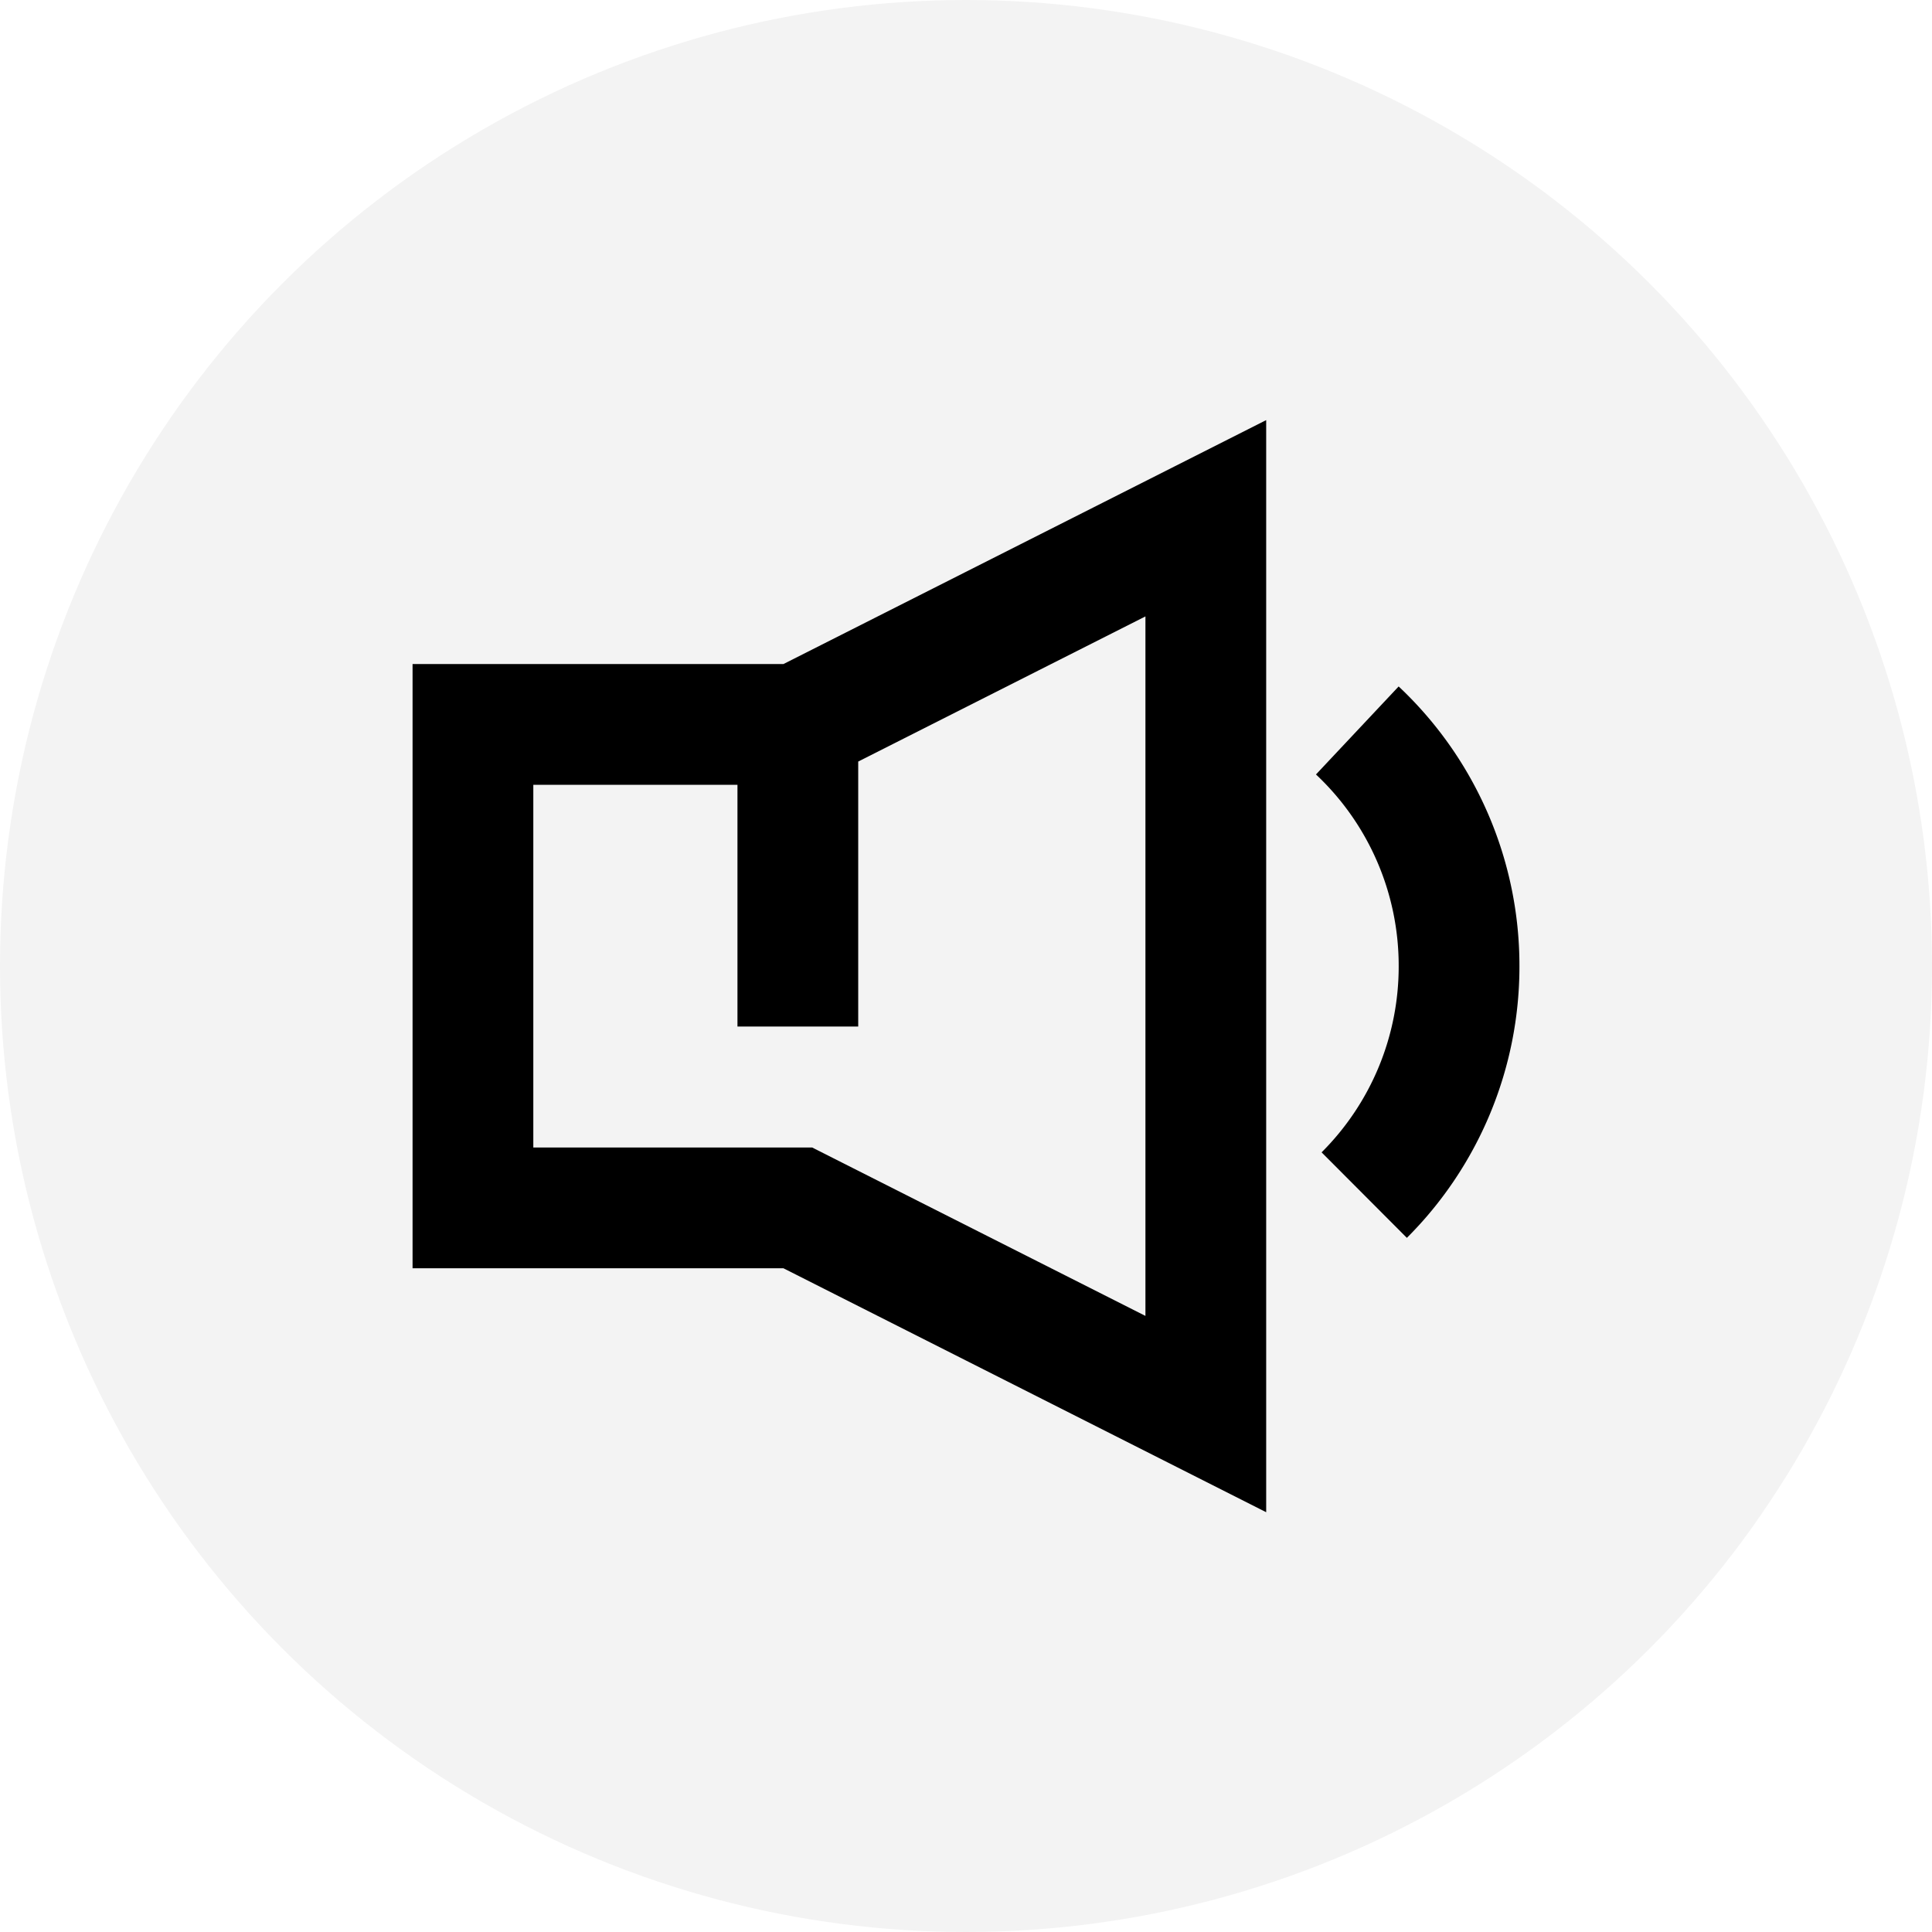
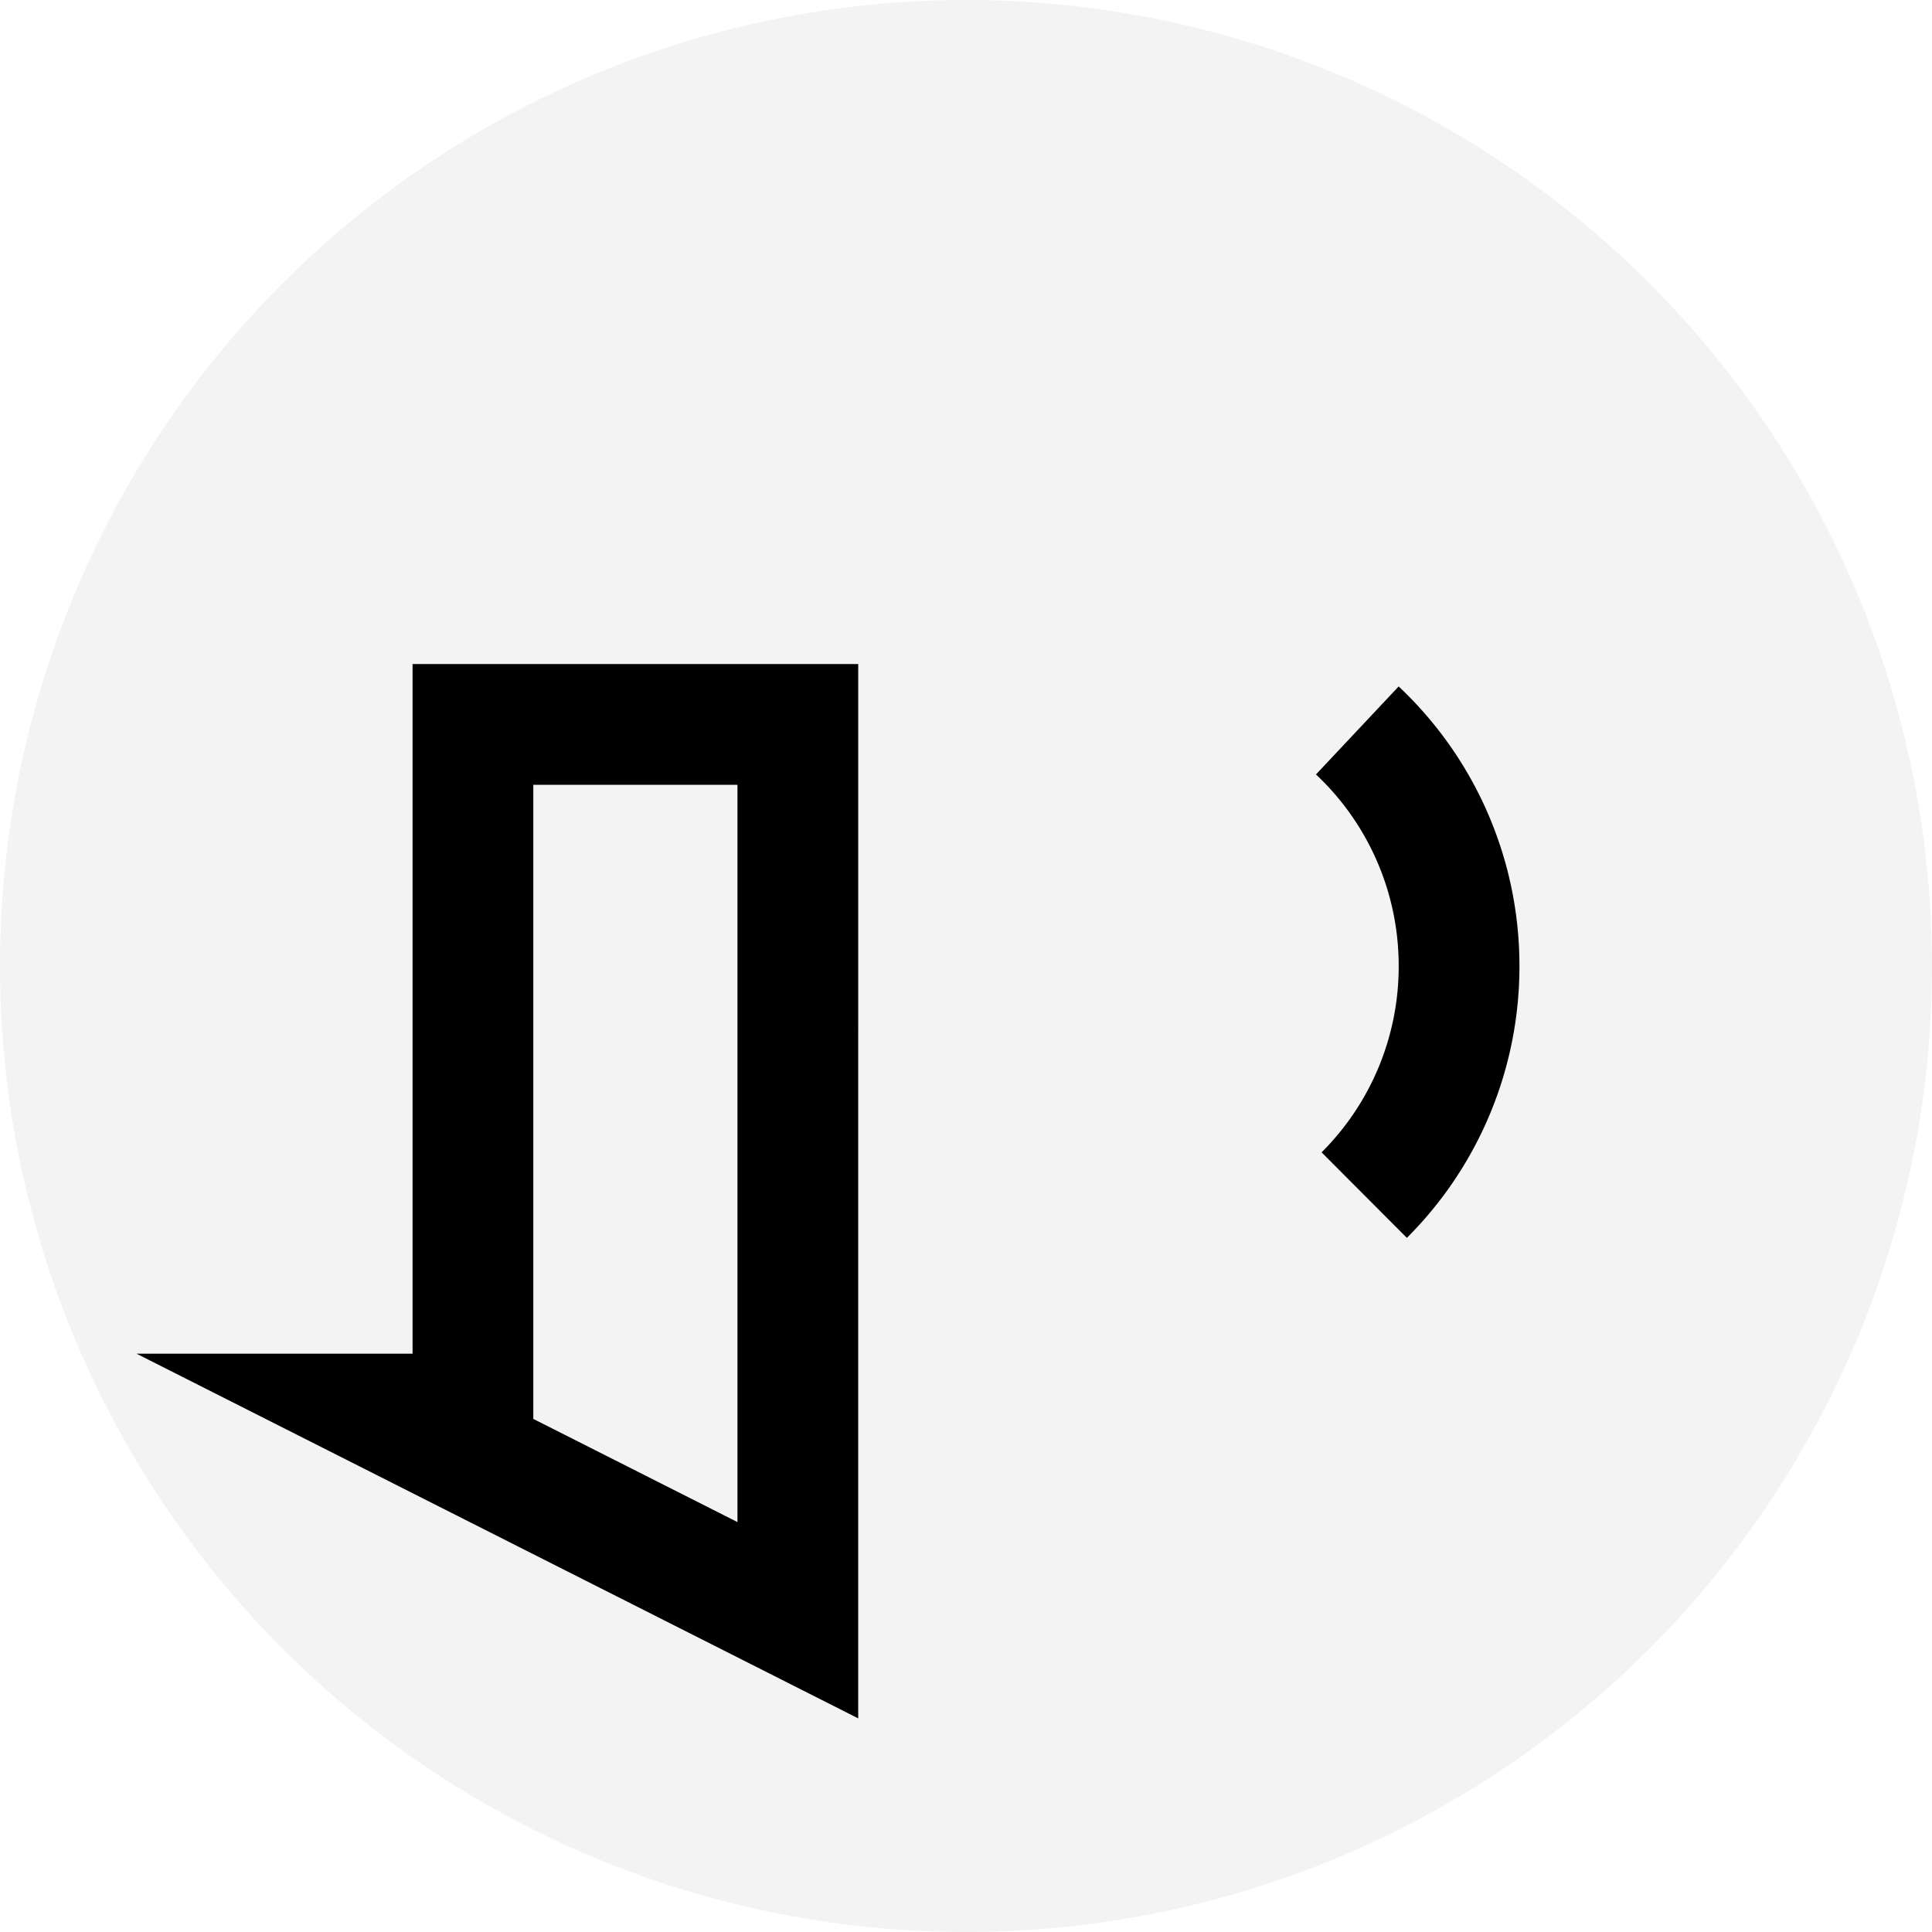
<svg xmlns="http://www.w3.org/2000/svg" width="24" height="24" viewBox="0 0 24 24">
  <g id="icon_audio" transform="translate(-1015)">
    <circle id="타원_43" data-name="타원 43" cx="12" cy="12" r="12" transform="translate(1015)" fill="rgba(0,0,0,0.05)" />
    <g id="ico" transform="translate(1020 5)">
-       <rect id="사각형_12310" data-name="사각형 12310" width="14" height="14" fill="#fff" opacity="0" />
      <g id="m_icon_sound" transform="translate(0.875 1.436)">
-         <path id="패스_46062" data-name="패스 46062" d="M3411.536-234.5l5.068-2.561v11.128l-5.068-2.561H3407.5V-234.5h4.036v3.753" transform="translate(-3407.5 237.063)" fill="none" stroke="#000" stroke-miterlimit="10" stroke-width="1.5" />
+         <path id="패스_46062" data-name="패스 46062" d="M3411.536-234.5v11.128l-5.068-2.561H3407.5V-234.5h4.036v3.753" transform="translate(-3407.5 237.063)" fill="none" stroke="#000" stroke-miterlimit="10" stroke-width="1.5" />
        <path id="패스_46063" data-name="패스 46063" d="M3421.055-233.6a4.009,4.009,0,0,1,1.264,2.928,4.009,4.009,0,0,1-1.178,2.844" transform="translate(-3410.069 236.238)" fill="none" stroke="#000" stroke-miterlimit="10" stroke-width="1.5" />
      </g>
    </g>
  </g>
</svg>